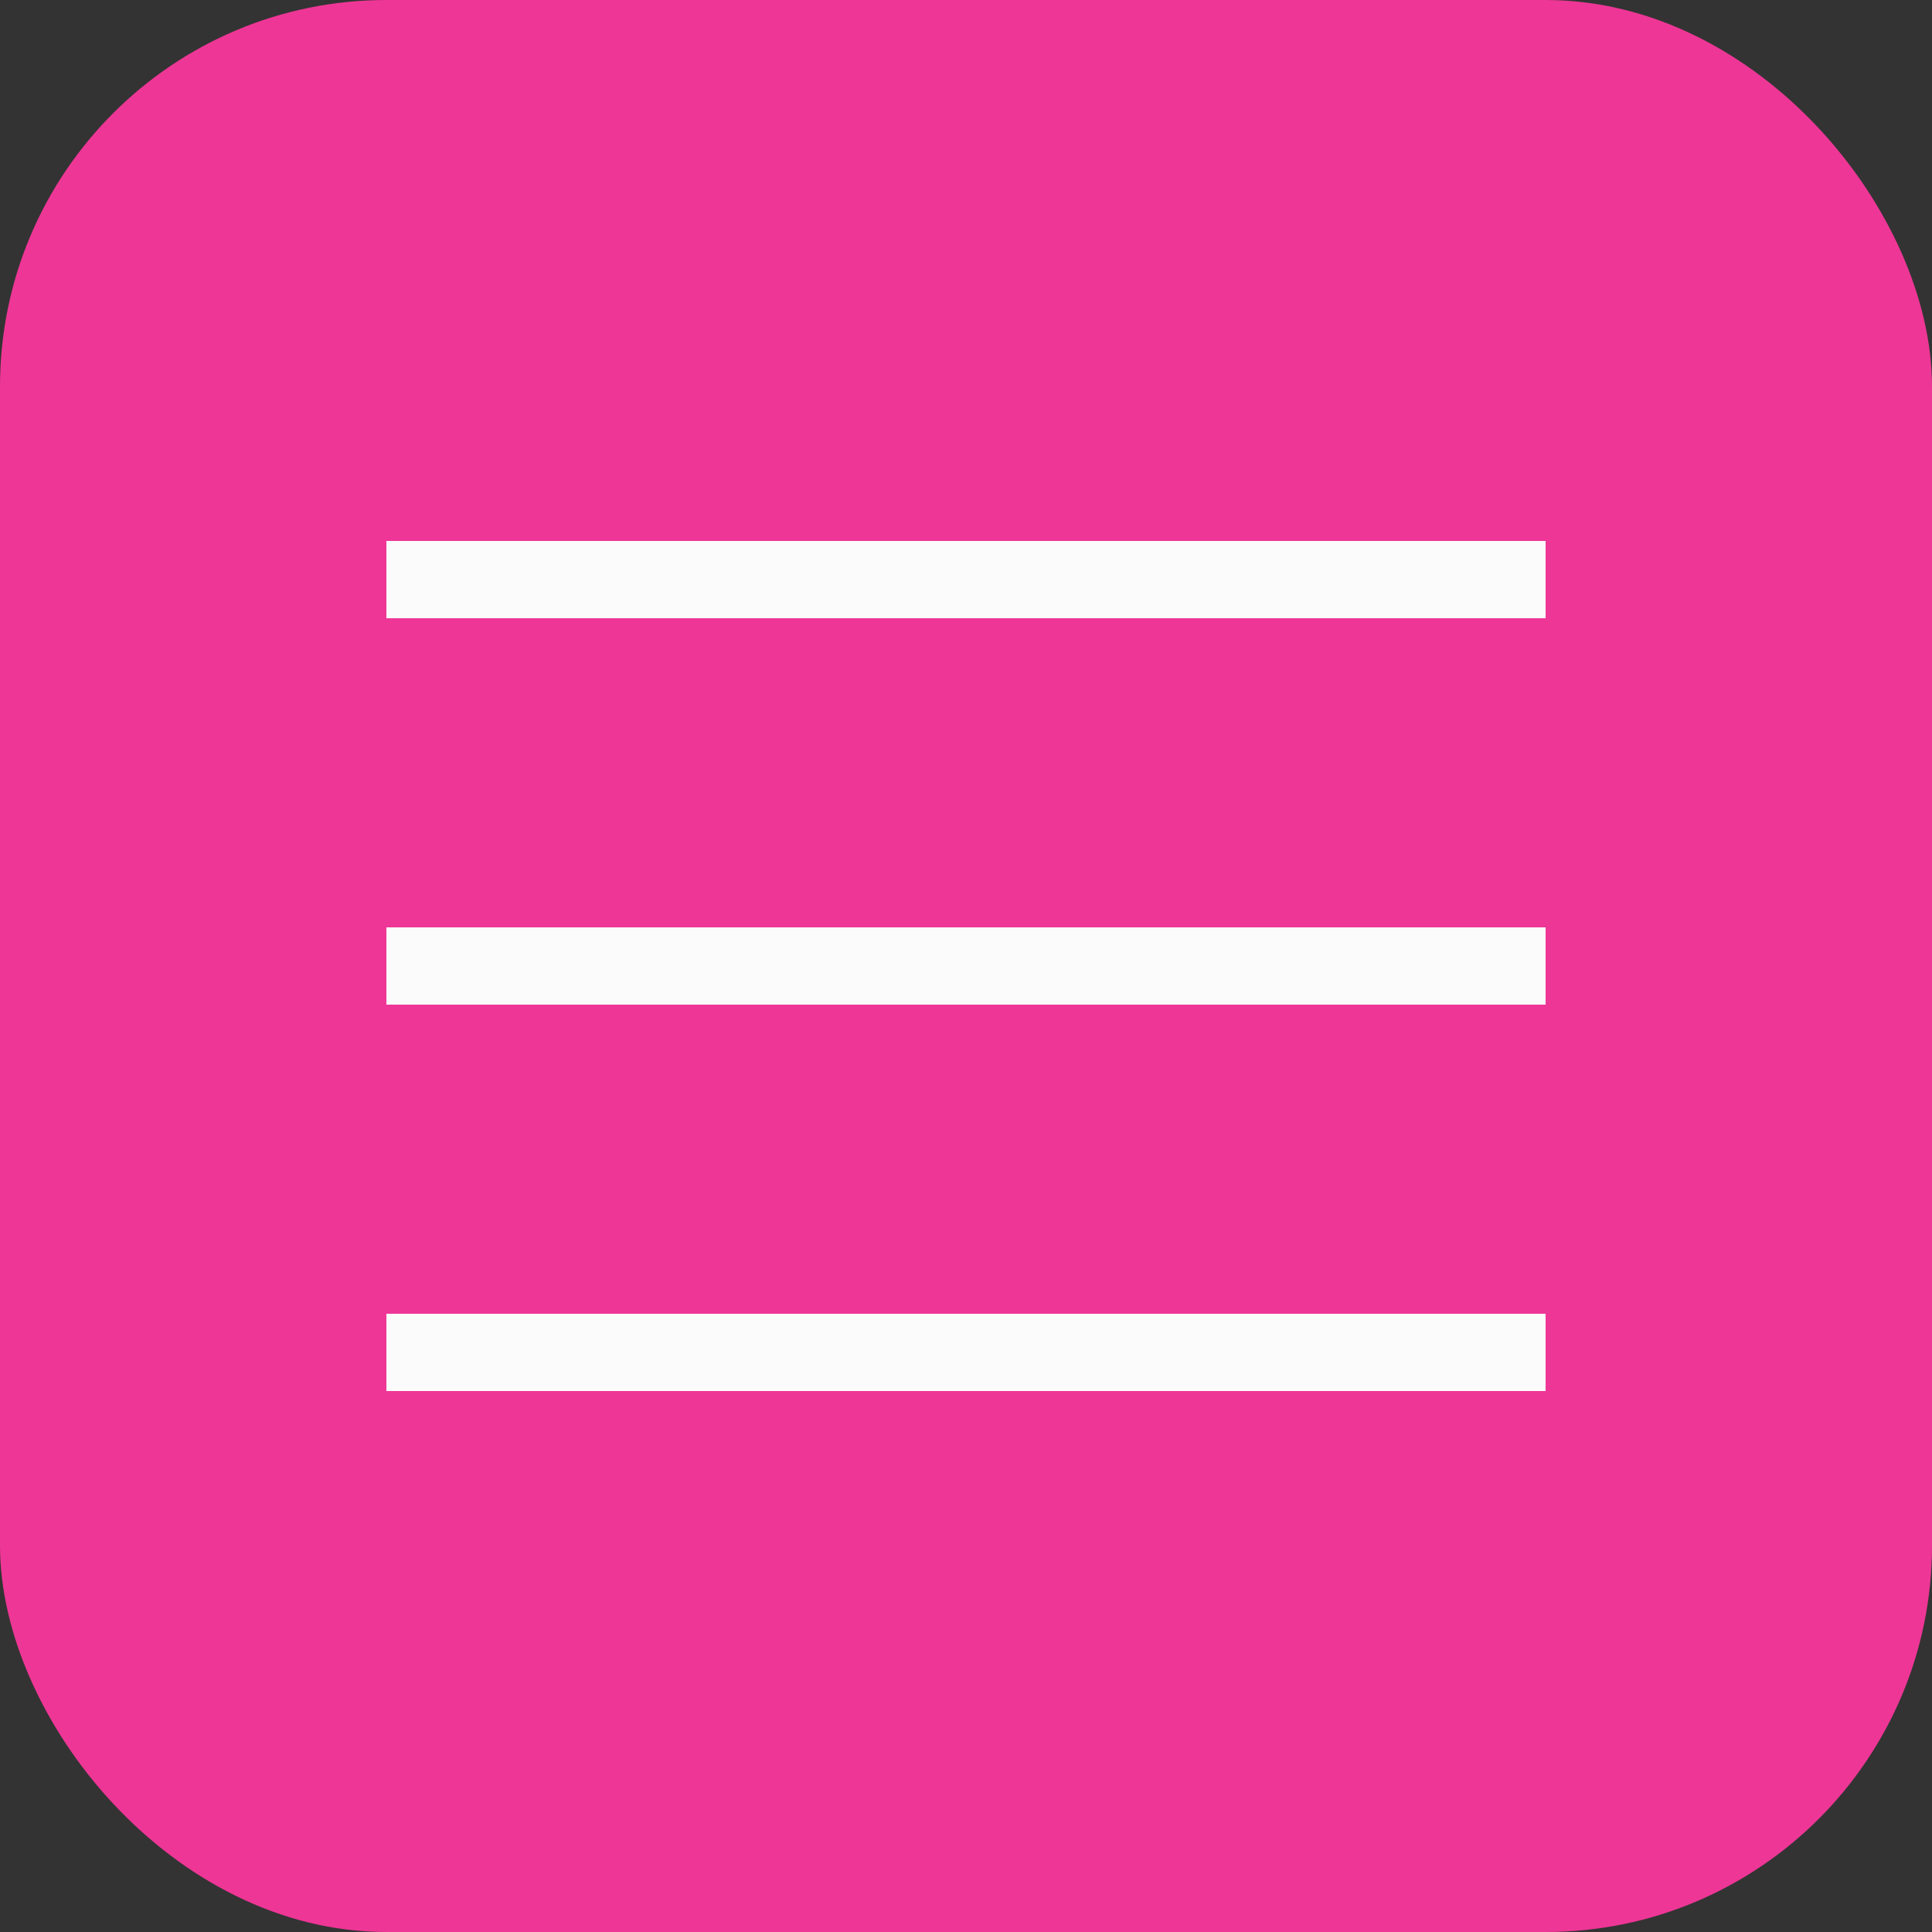
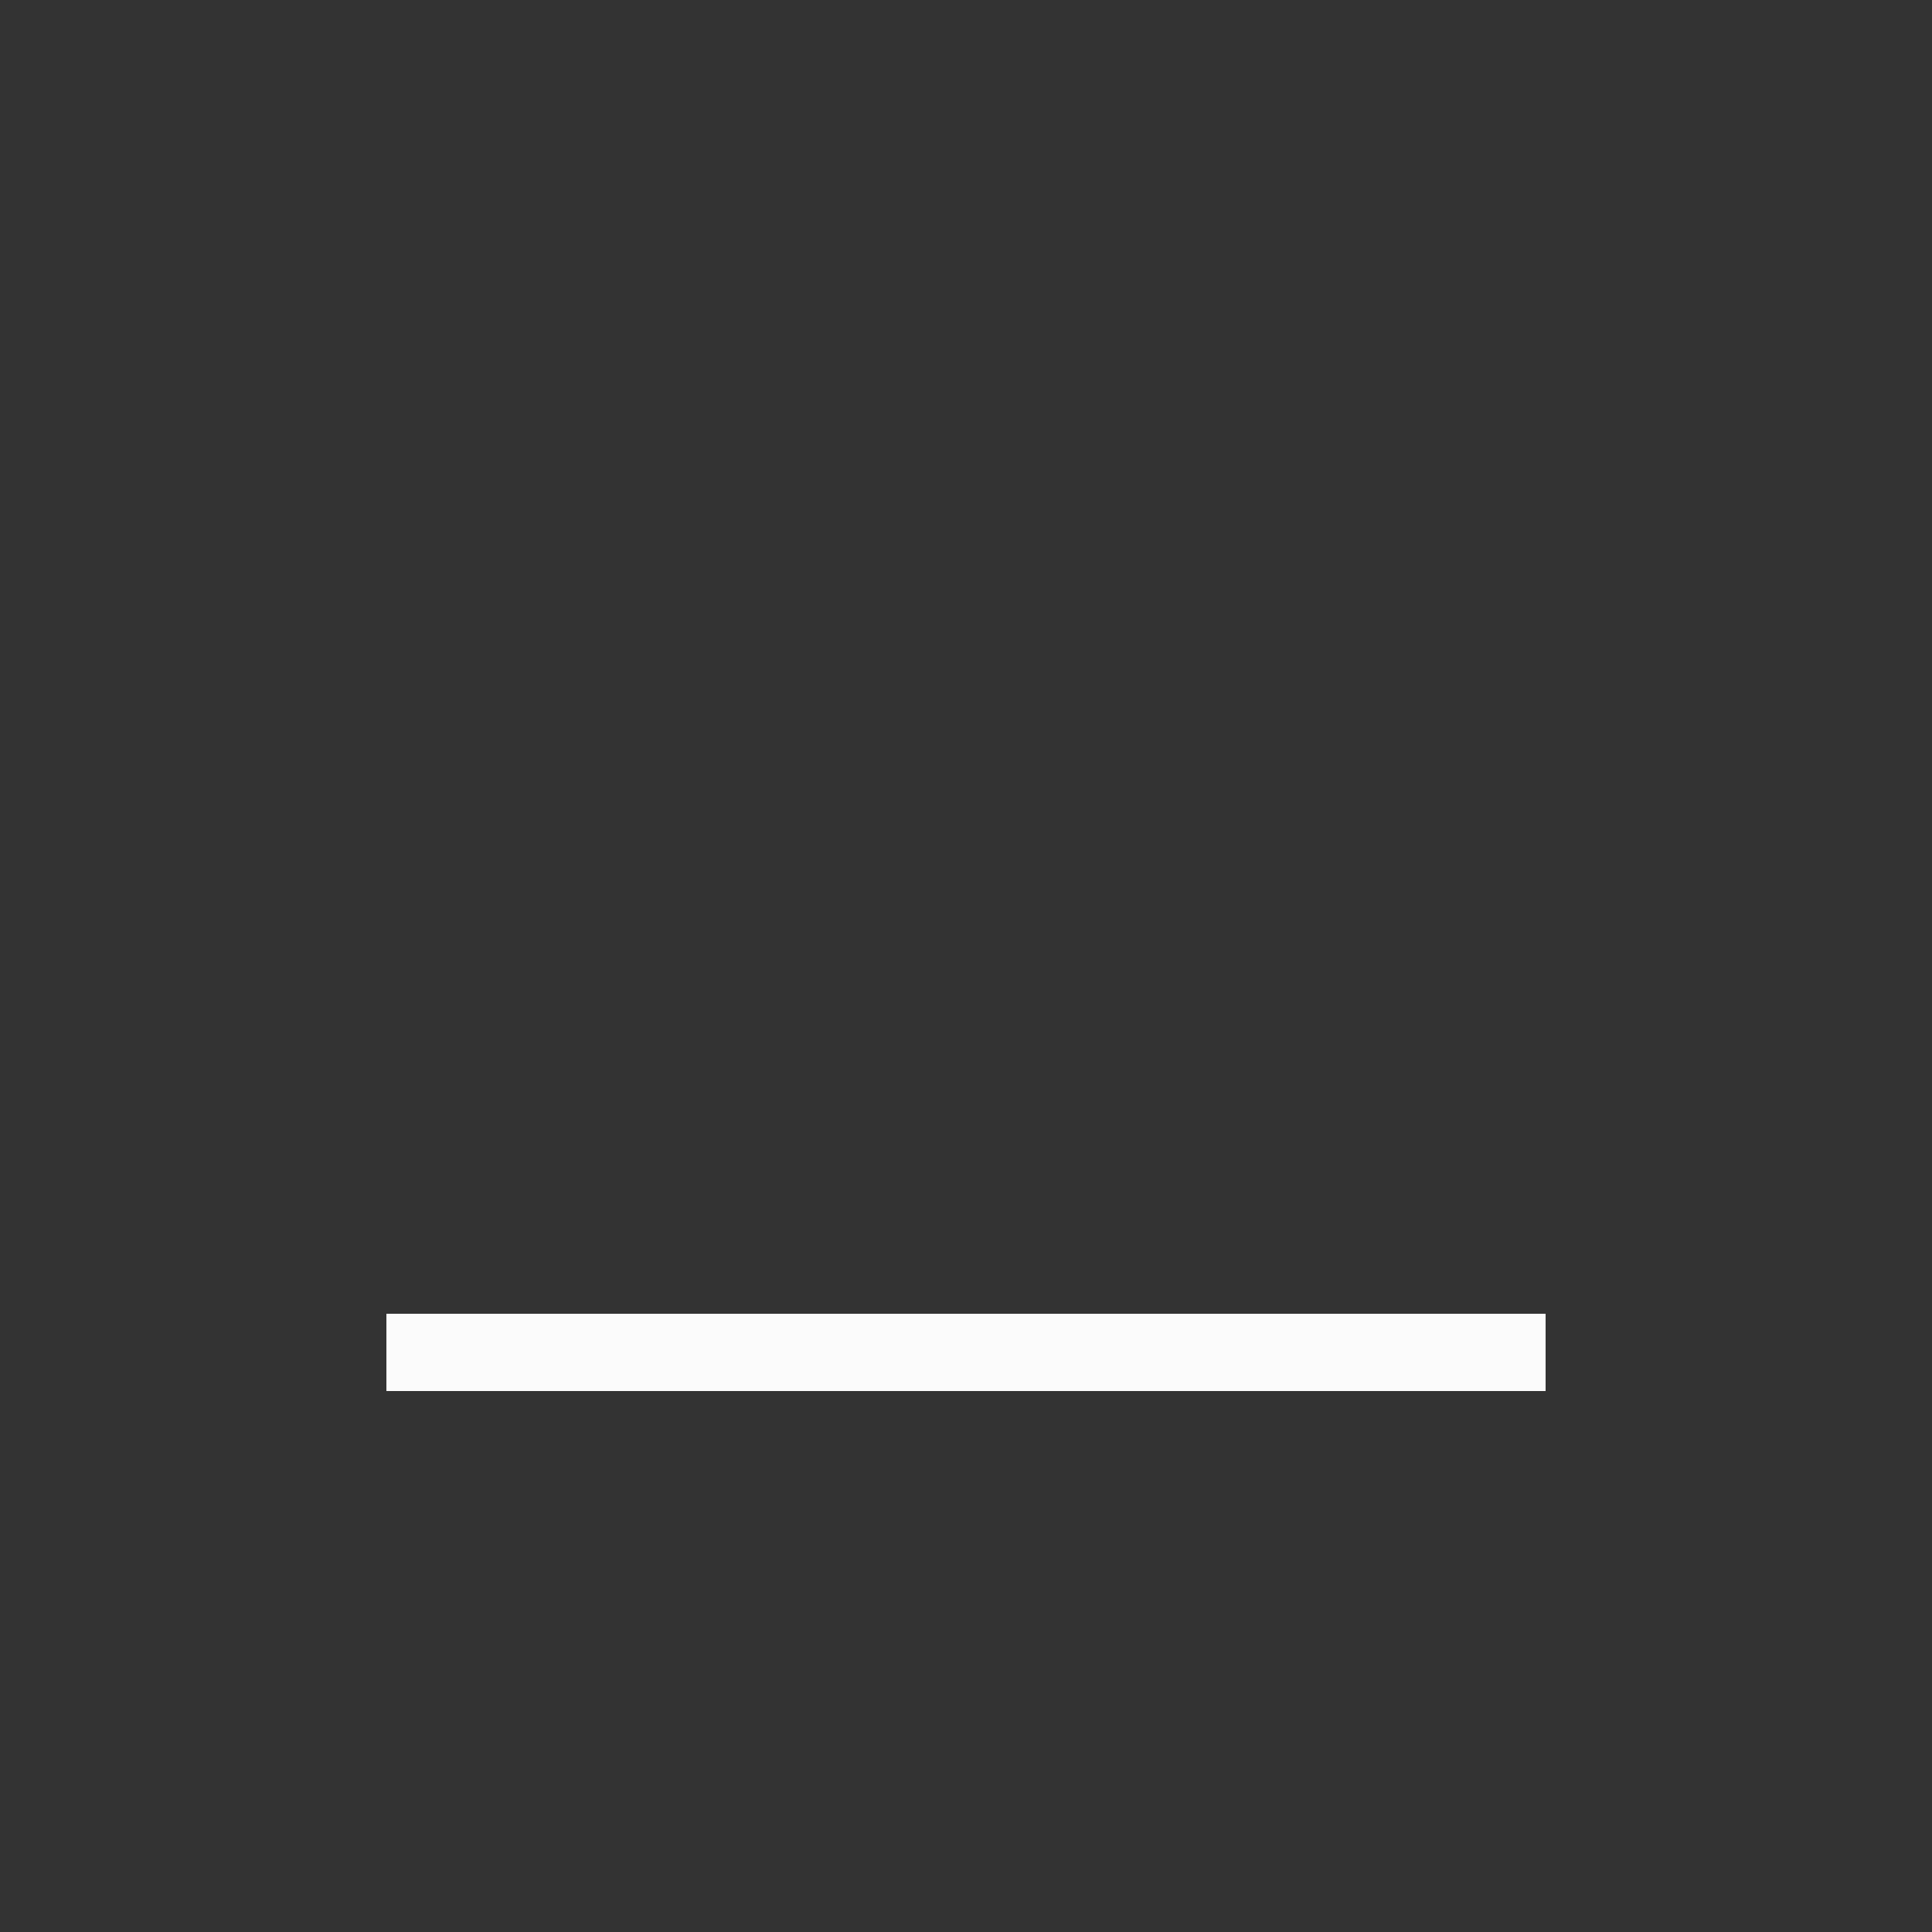
<svg xmlns="http://www.w3.org/2000/svg" width="50" height="50" viewBox="0 0 50 50" fill="none">
  <rect x="0" y="0" width="50" height="50" fill="#333333" stroke="none" />
-   <rect width="50" height="50" rx="10" fill="#EE3696" />
-   <rect x="10" y="14" width="30" height="2" fill="#FBFBFB" />
-   <rect x="10" y="24" width="30" height="2" fill="#FBFBFB" />
  <rect x="10" y="34" width="30" height="2" fill="#FBFBFB" />
</svg>